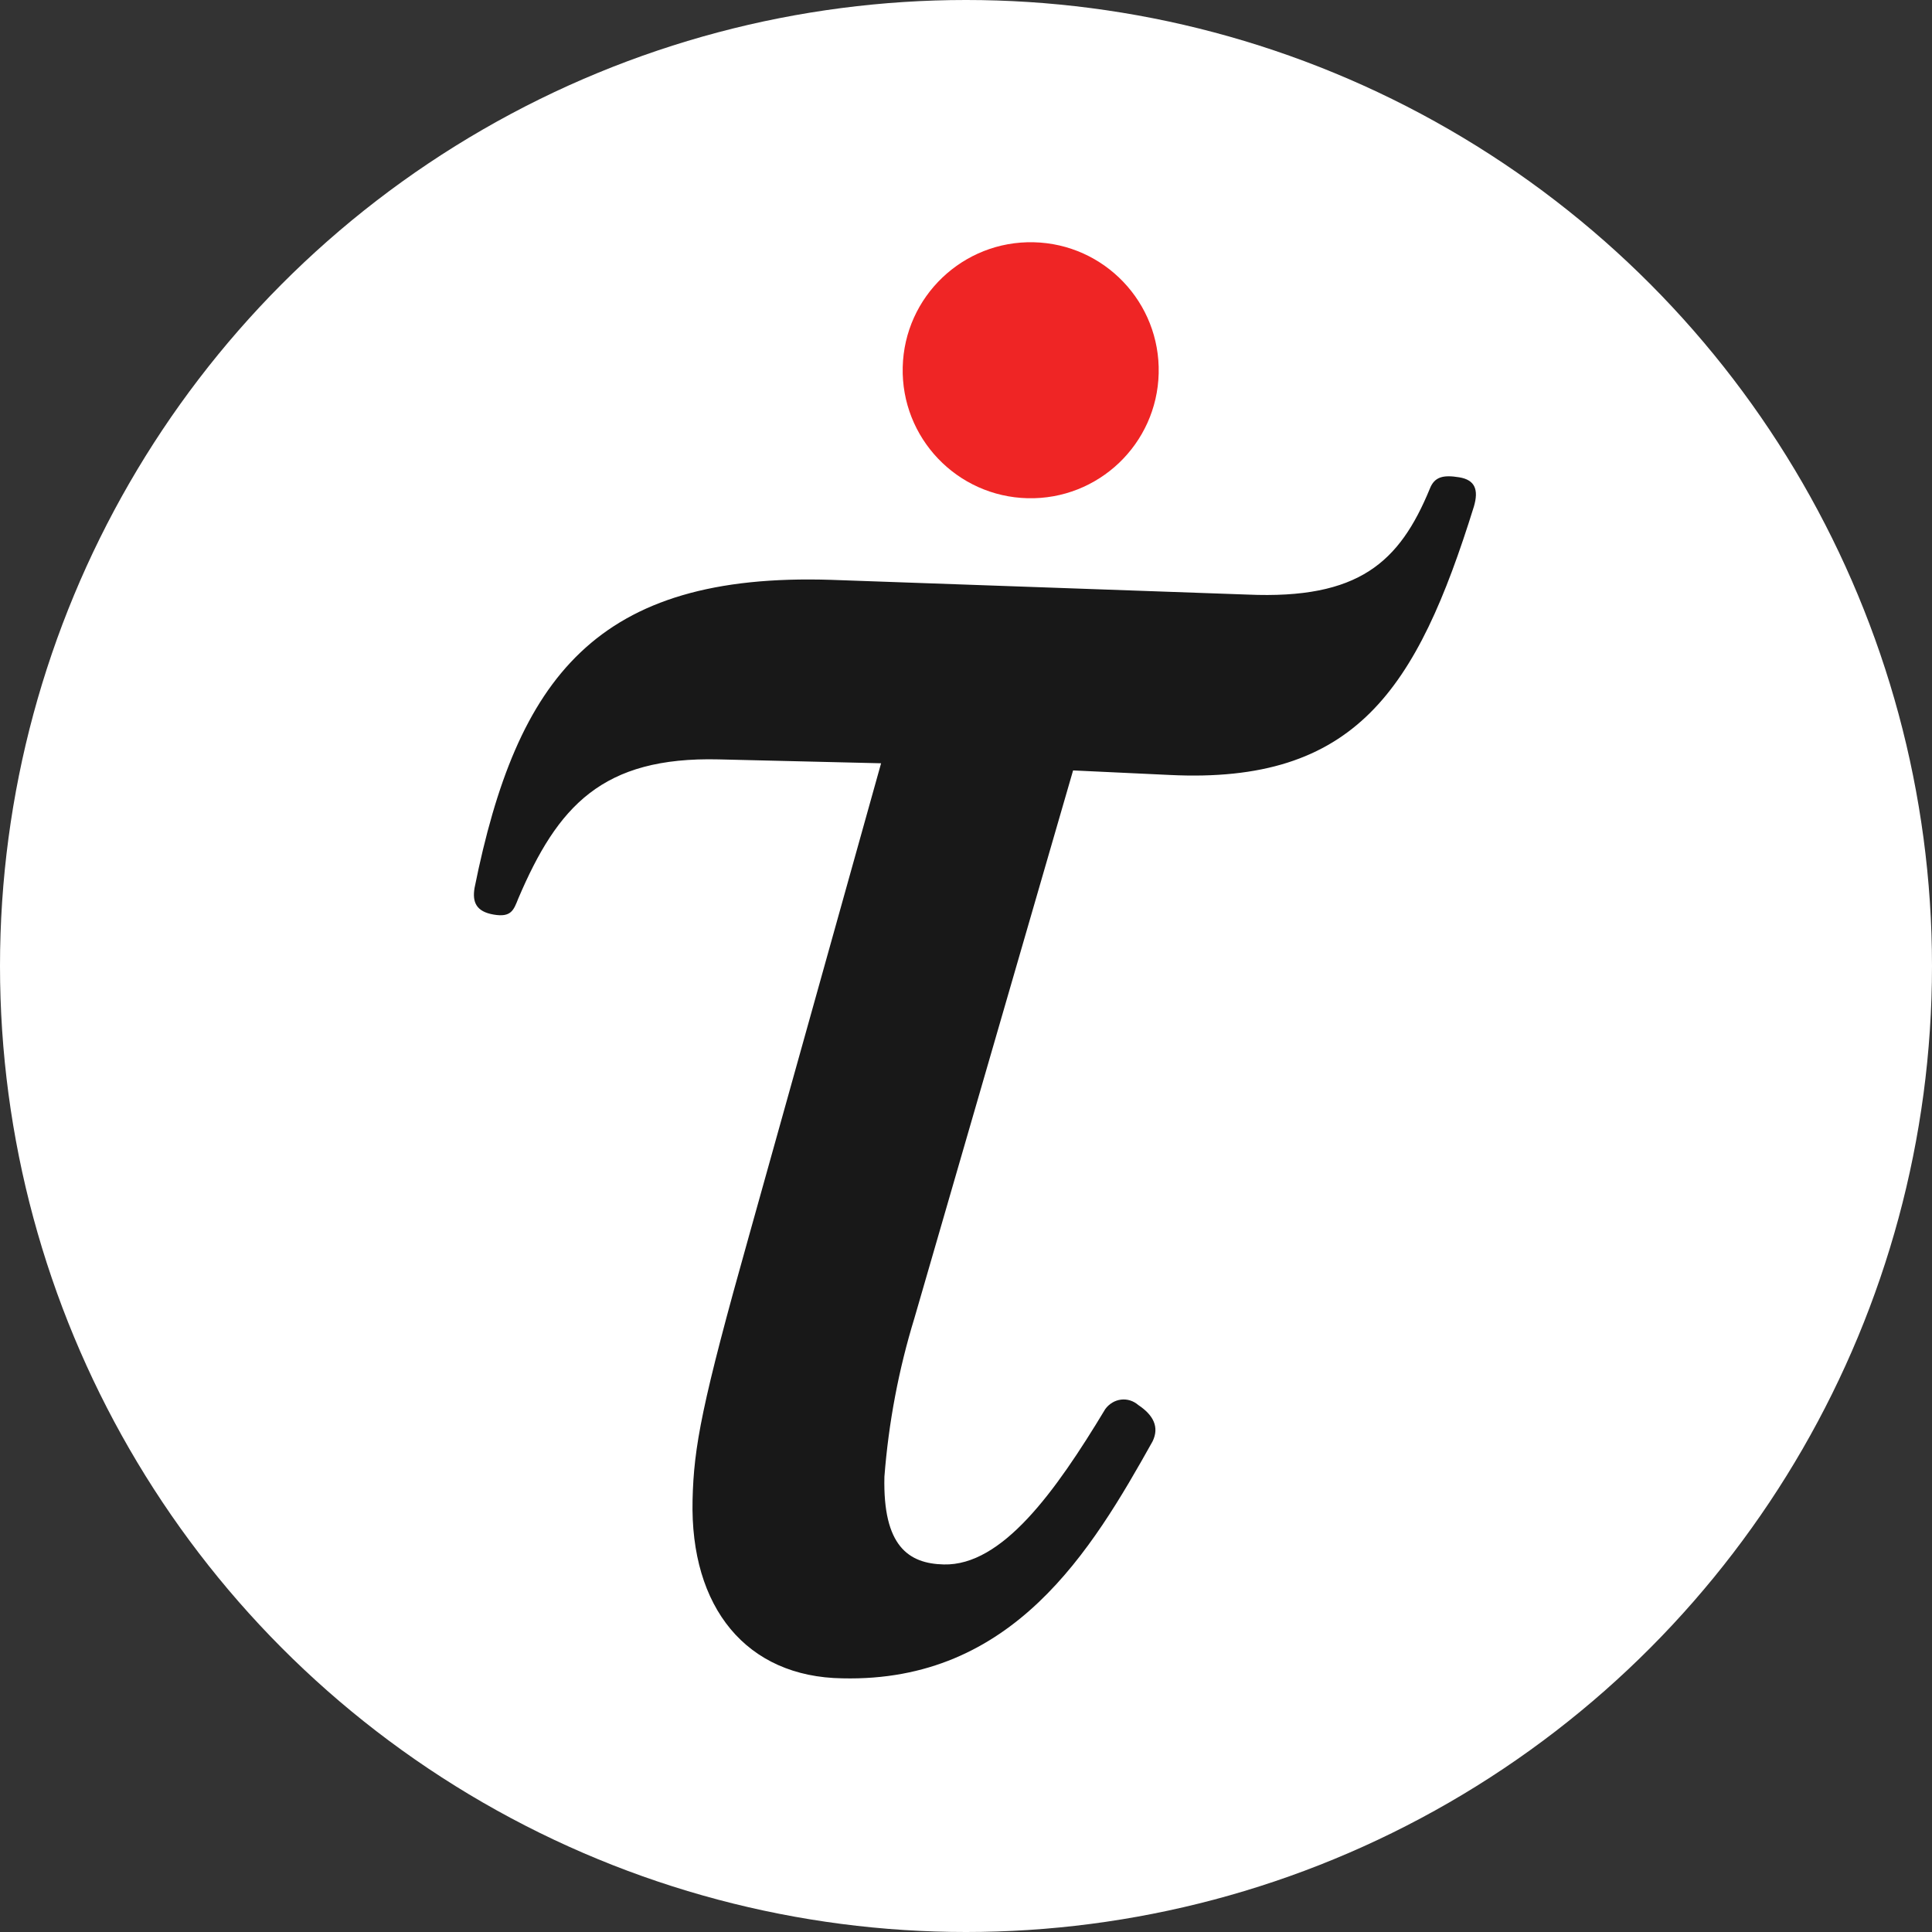
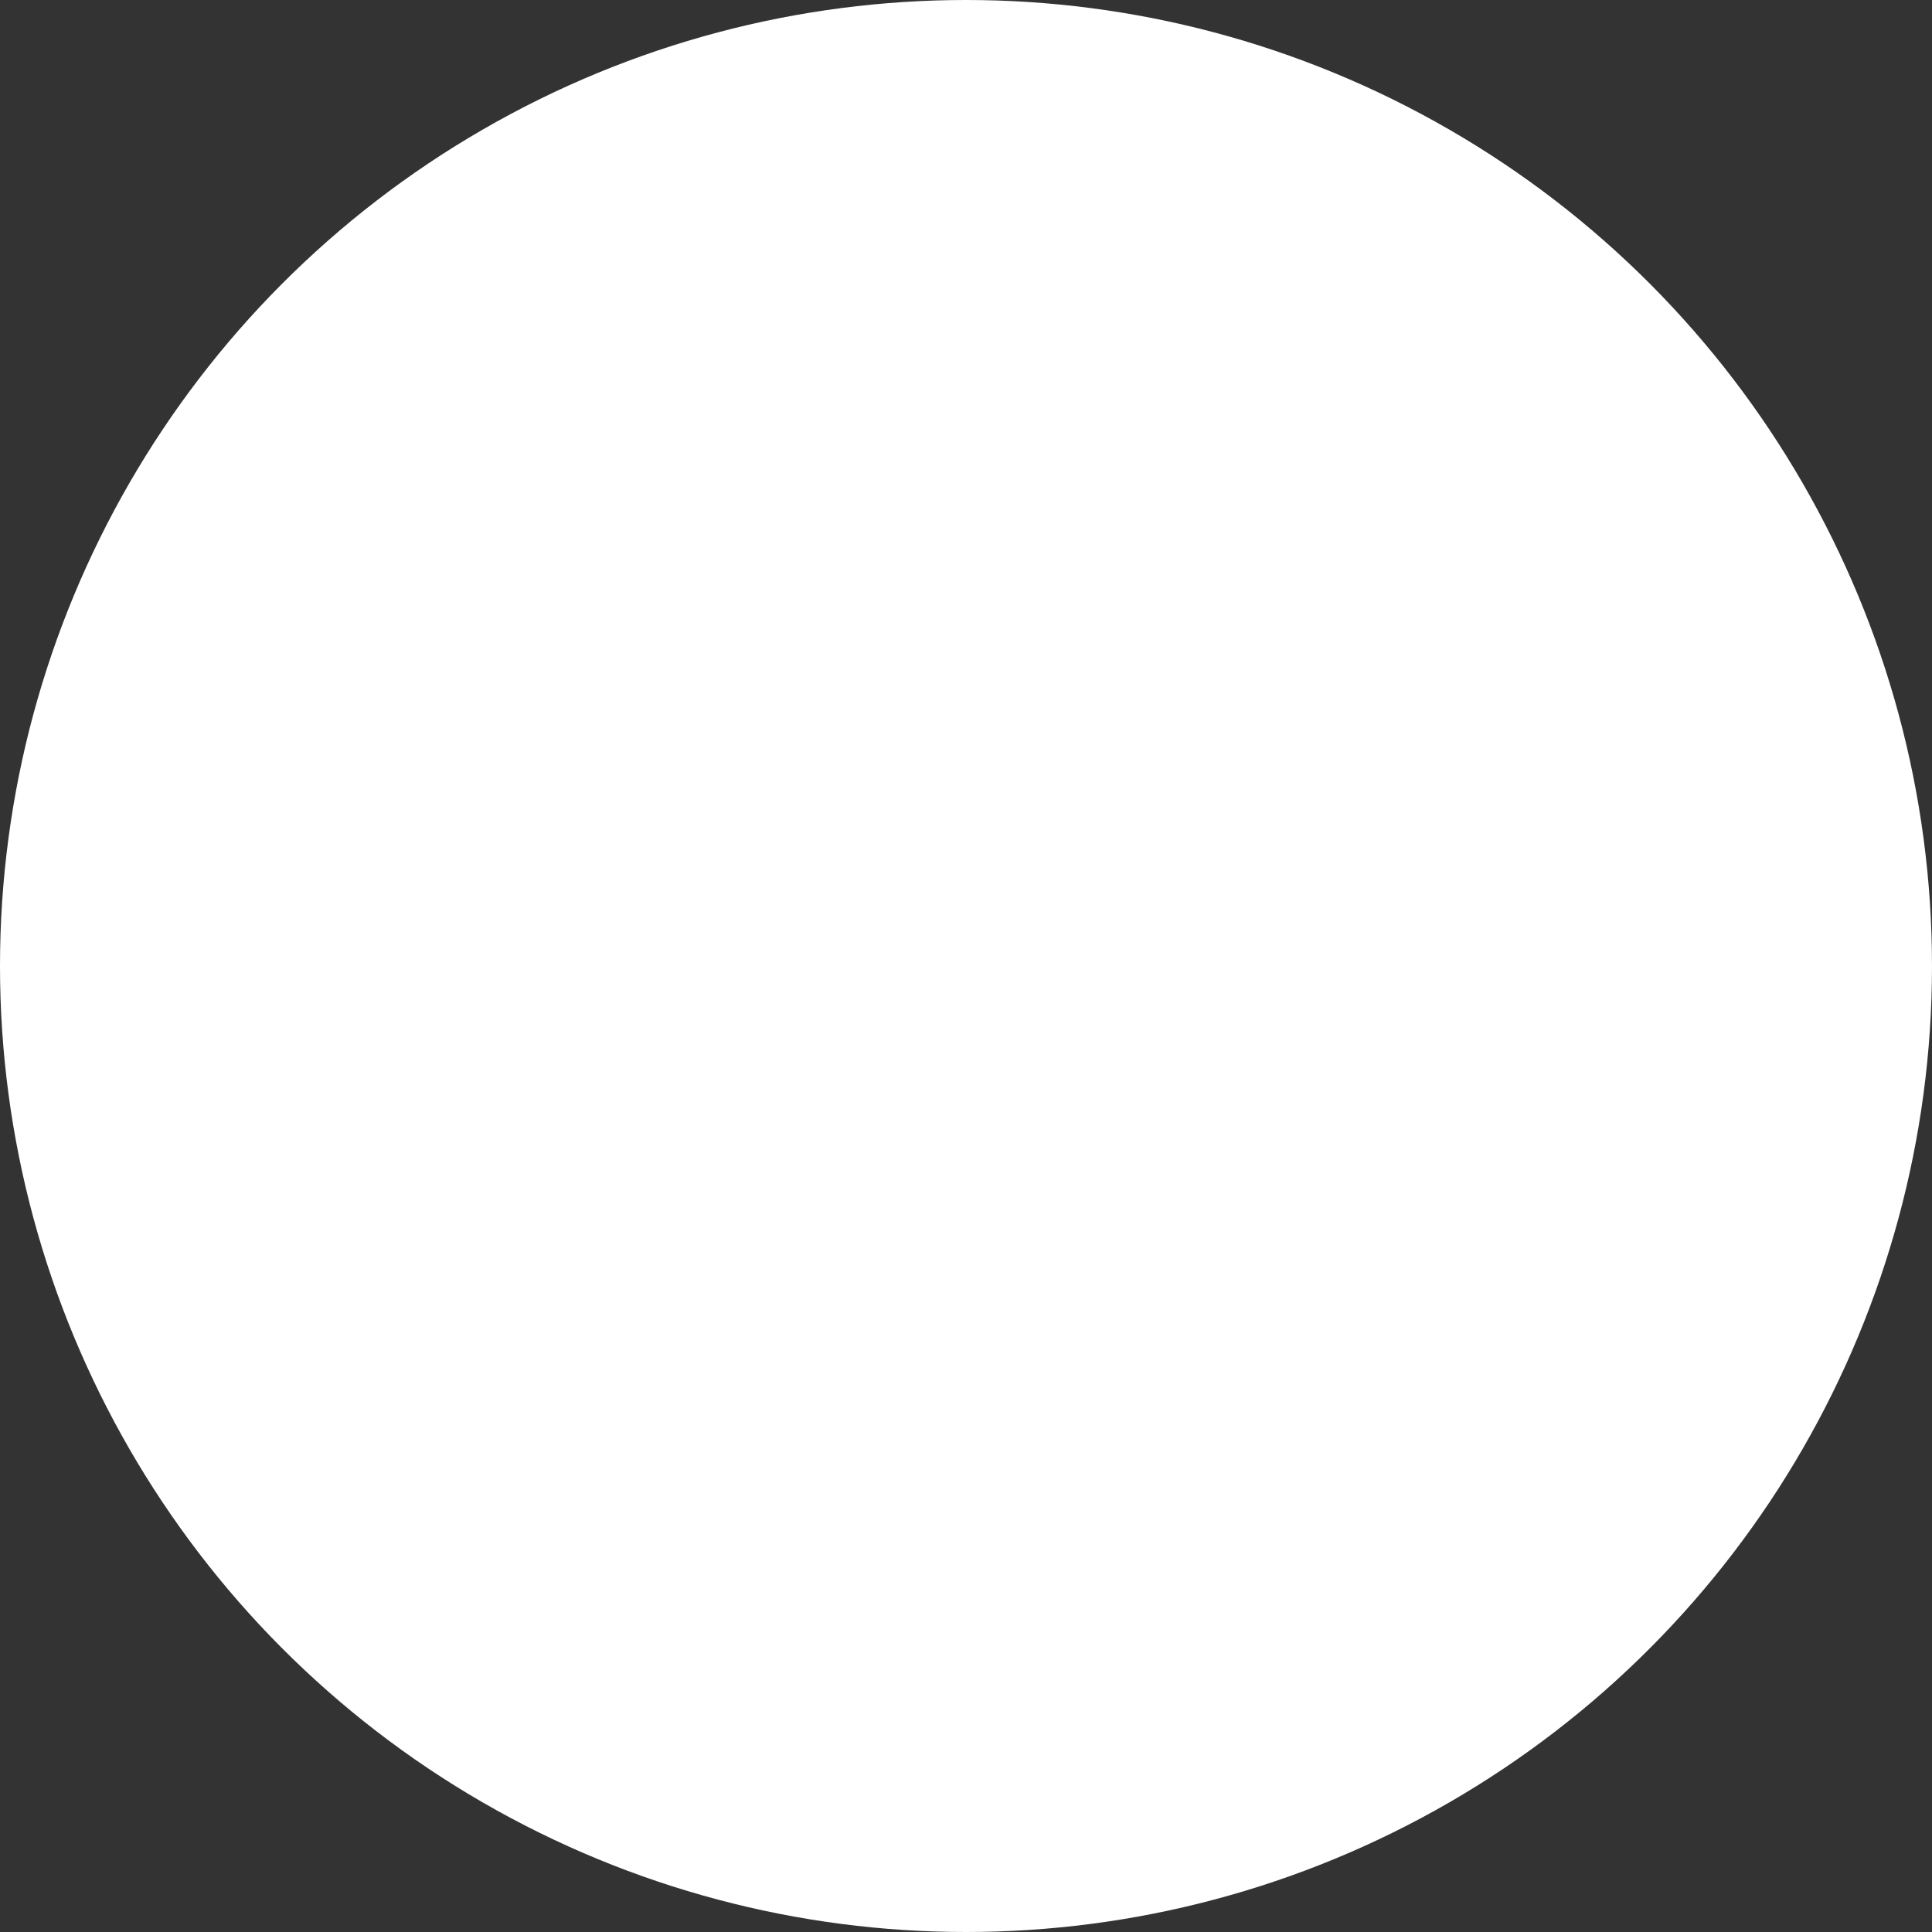
<svg xmlns="http://www.w3.org/2000/svg" width="100" height="100" viewBox="0 0 100 100" fill="none">
  <rect x="0" y="0" width="100" height="100" fill="#333333" stroke="none" />
  <circle cx="50" cy="50" r="50" fill="white" />
-   <path d="M37.2 39.306C31.175 39.162 28.868 41.713 26.824 46.512C26.584 47.117 26.454 47.493 25.554 47.339C24.653 47.186 24.439 46.702 24.562 45.963C26.751 35.082 30.86 29.623 43.029 30.013L64.563 30.775C70.344 31.029 72.44 29.1 74.008 25.295C74.249 24.674 74.703 24.57 75.529 24.705C76.355 24.84 76.538 25.356 76.292 26.207C73.337 35.701 70.161 40.589 60.526 40.111L55.543 39.877L47.33 68.226C46.514 70.885 45.993 73.641 45.777 76.434C45.691 80.027 47.026 80.933 48.849 80.976C51.861 81.048 54.605 77.255 57.21 72.931C57.413 72.657 57.707 72.482 58.026 72.444C58.346 72.405 58.667 72.506 58.918 72.724C59.689 73.238 60.021 73.856 59.657 74.606C56.508 80.236 52.441 87.081 43.599 86.87C38.642 86.801 35.713 83.218 35.847 77.631C35.912 74.895 36.311 72.695 38.782 63.915L45.605 39.507L37.2 39.306Z" fill="#181818" />
-   <path d="M53.19 25.788C56.849 25.876 59.886 22.981 59.973 19.322C60.061 15.664 57.166 12.627 53.507 12.539C49.849 12.452 46.812 15.347 46.724 19.005C46.637 22.664 49.532 25.701 53.19 25.788Z" fill="#EF2525" />
</svg>